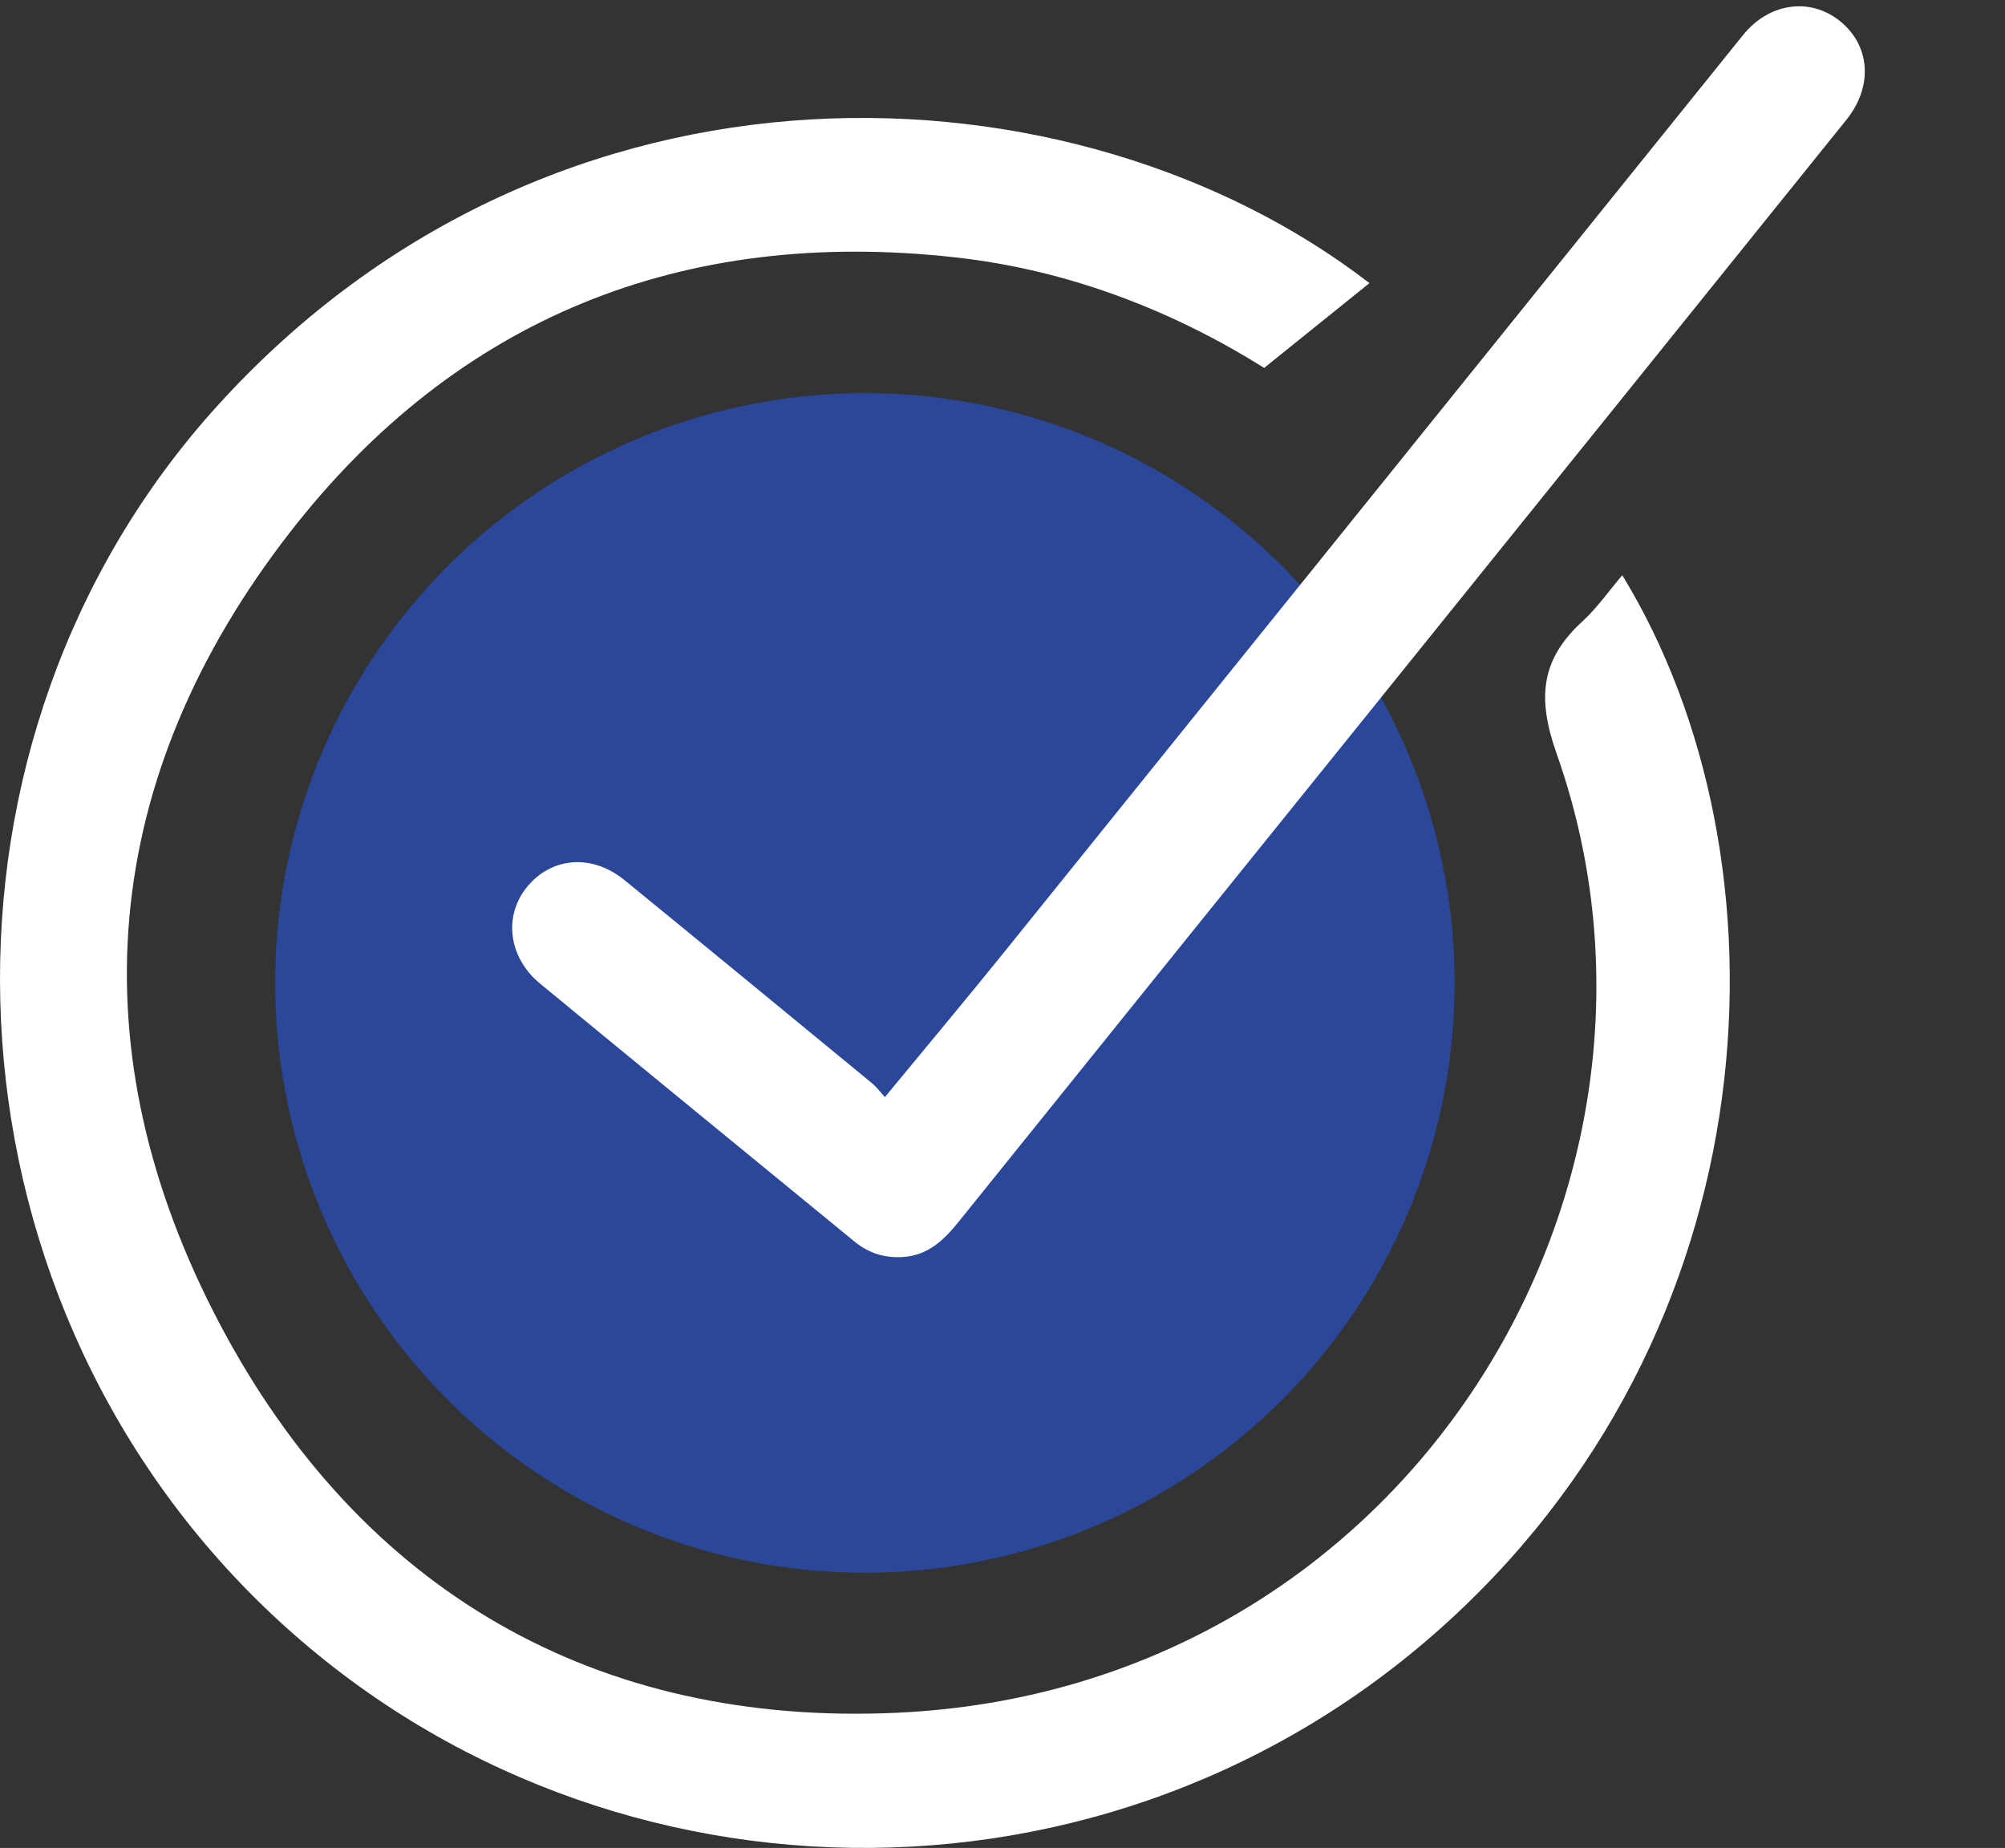
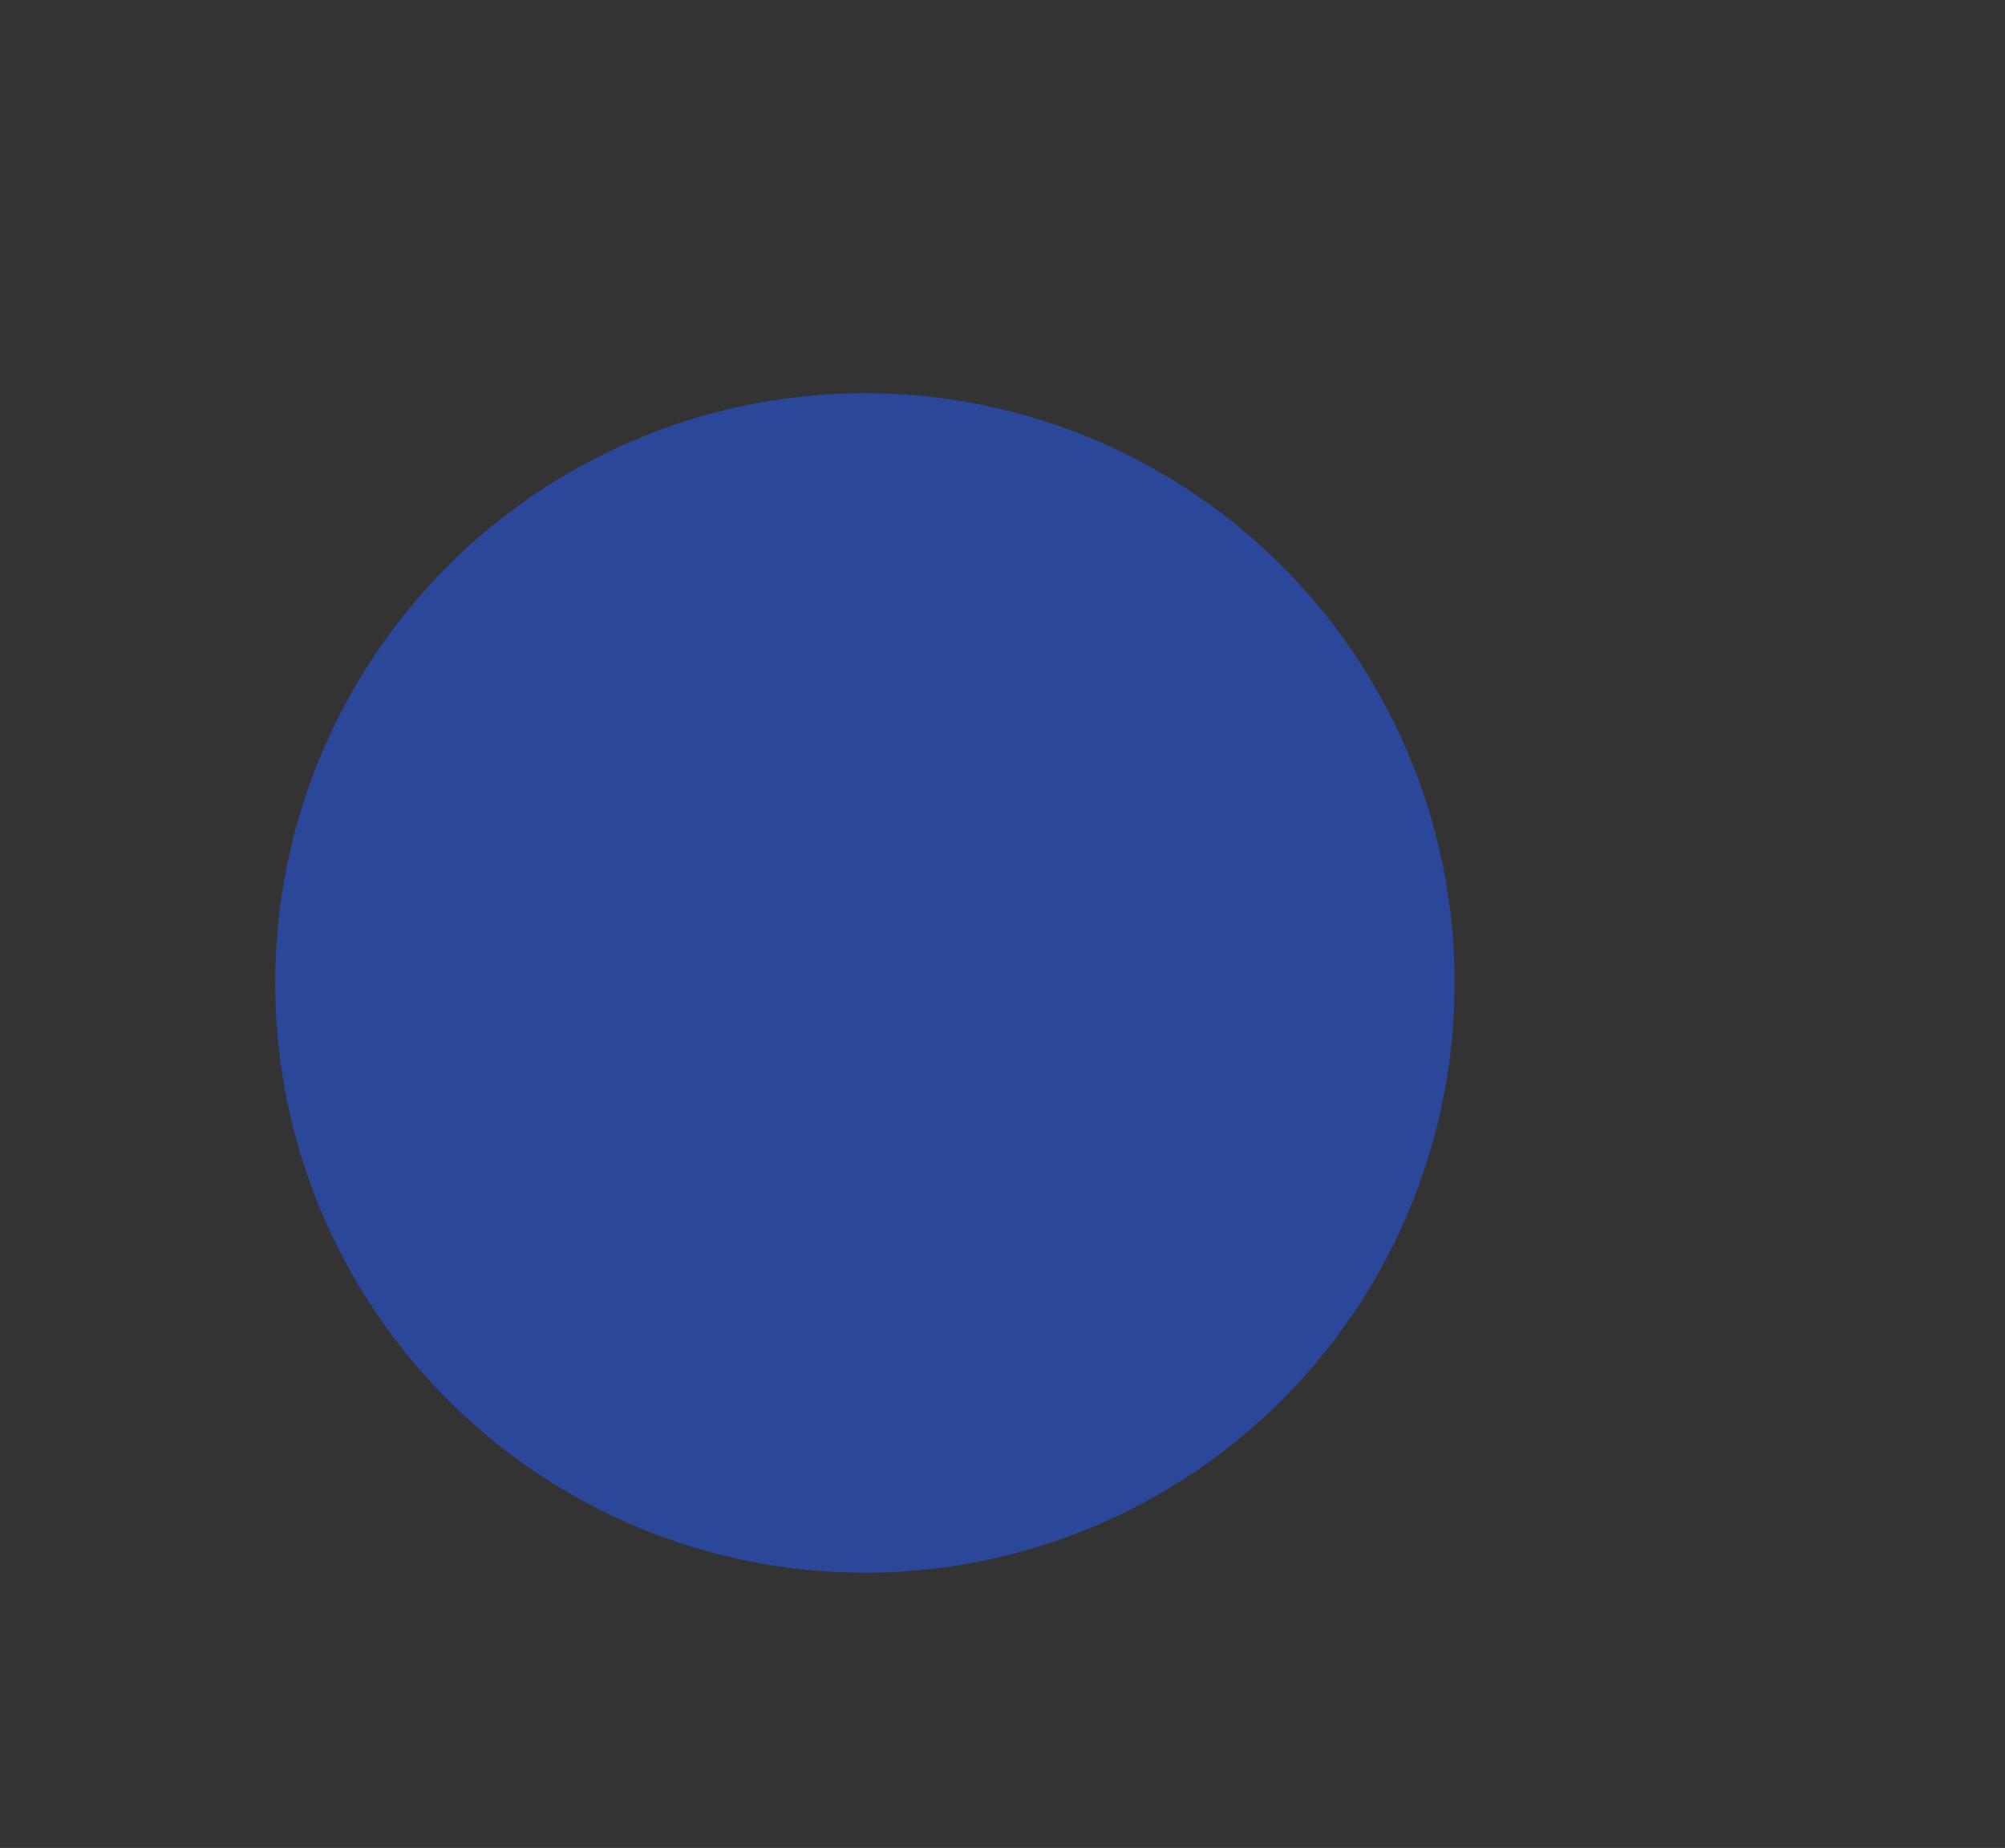
<svg xmlns="http://www.w3.org/2000/svg" width="51" height="47" viewBox="0 0 51 47" fill="none">
  <rect x="0" y="0" width="51" height="47" fill="#333333" stroke="none" />
  <circle cx="22" cy="25" r="15" fill="#2555DD" fill-opacity="0.6" />
-   <path d="M34.834 7.201C33.92 7.936 33.089 8.605 32.156 9.357C29.906 7.948 27.252 6.874 24.31 6.547C17.375 5.771 11.619 8.08 7.381 13.532C2.535 19.768 1.916 26.715 5.594 33.679C9.178 40.466 15.168 43.913 22.816 43.562C35.81 42.965 43.482 30.15 39.594 19.166C39.096 17.755 39.189 16.779 40.248 15.807C40.621 15.466 40.916 15.041 41.265 14.63C45.672 21.838 45.214 33.915 36.475 41.564C27.71 49.234 14.407 48.718 6.298 40.454C-1.804 32.194 -2.116 18.765 5.52 10.331C14.144 0.805 27.381 1.452 34.834 7.201Z" fill="white" />
  <g clip-path="url(#clip0_384_1508)">
-     <path d="M22.509 27.903C23.582 26.601 24.584 25.405 25.563 24.191C31.824 16.426 38.08 8.658 44.338 0.89C44.995 0.075 46.033 -0.076 46.794 0.53C47.573 1.15 47.653 2.192 46.968 3.044C42.673 8.38 38.373 13.713 34.074 19.049C30.848 23.052 27.619 27.053 24.396 31.06C24.016 31.531 23.615 31.932 22.959 31.971C22.492 31.999 22.09 31.869 21.735 31.577C19.069 29.393 16.401 27.21 13.74 25.019C12.929 24.352 12.799 23.294 13.412 22.551C14.039 21.792 15.062 21.714 15.885 22.385C17.985 24.099 20.079 25.821 22.172 27.543C22.297 27.645 22.395 27.78 22.511 27.904L22.509 27.903Z" fill="white" />
-   </g>
+     </g>
  <defs>
    <clipPath id="clip0_384_1508">
-       <rect width="36.444" height="29.358" fill="white" transform="translate(11 3.676) rotate(-5.788)" />
-     </clipPath>
+       </clipPath>
  </defs>
</svg>